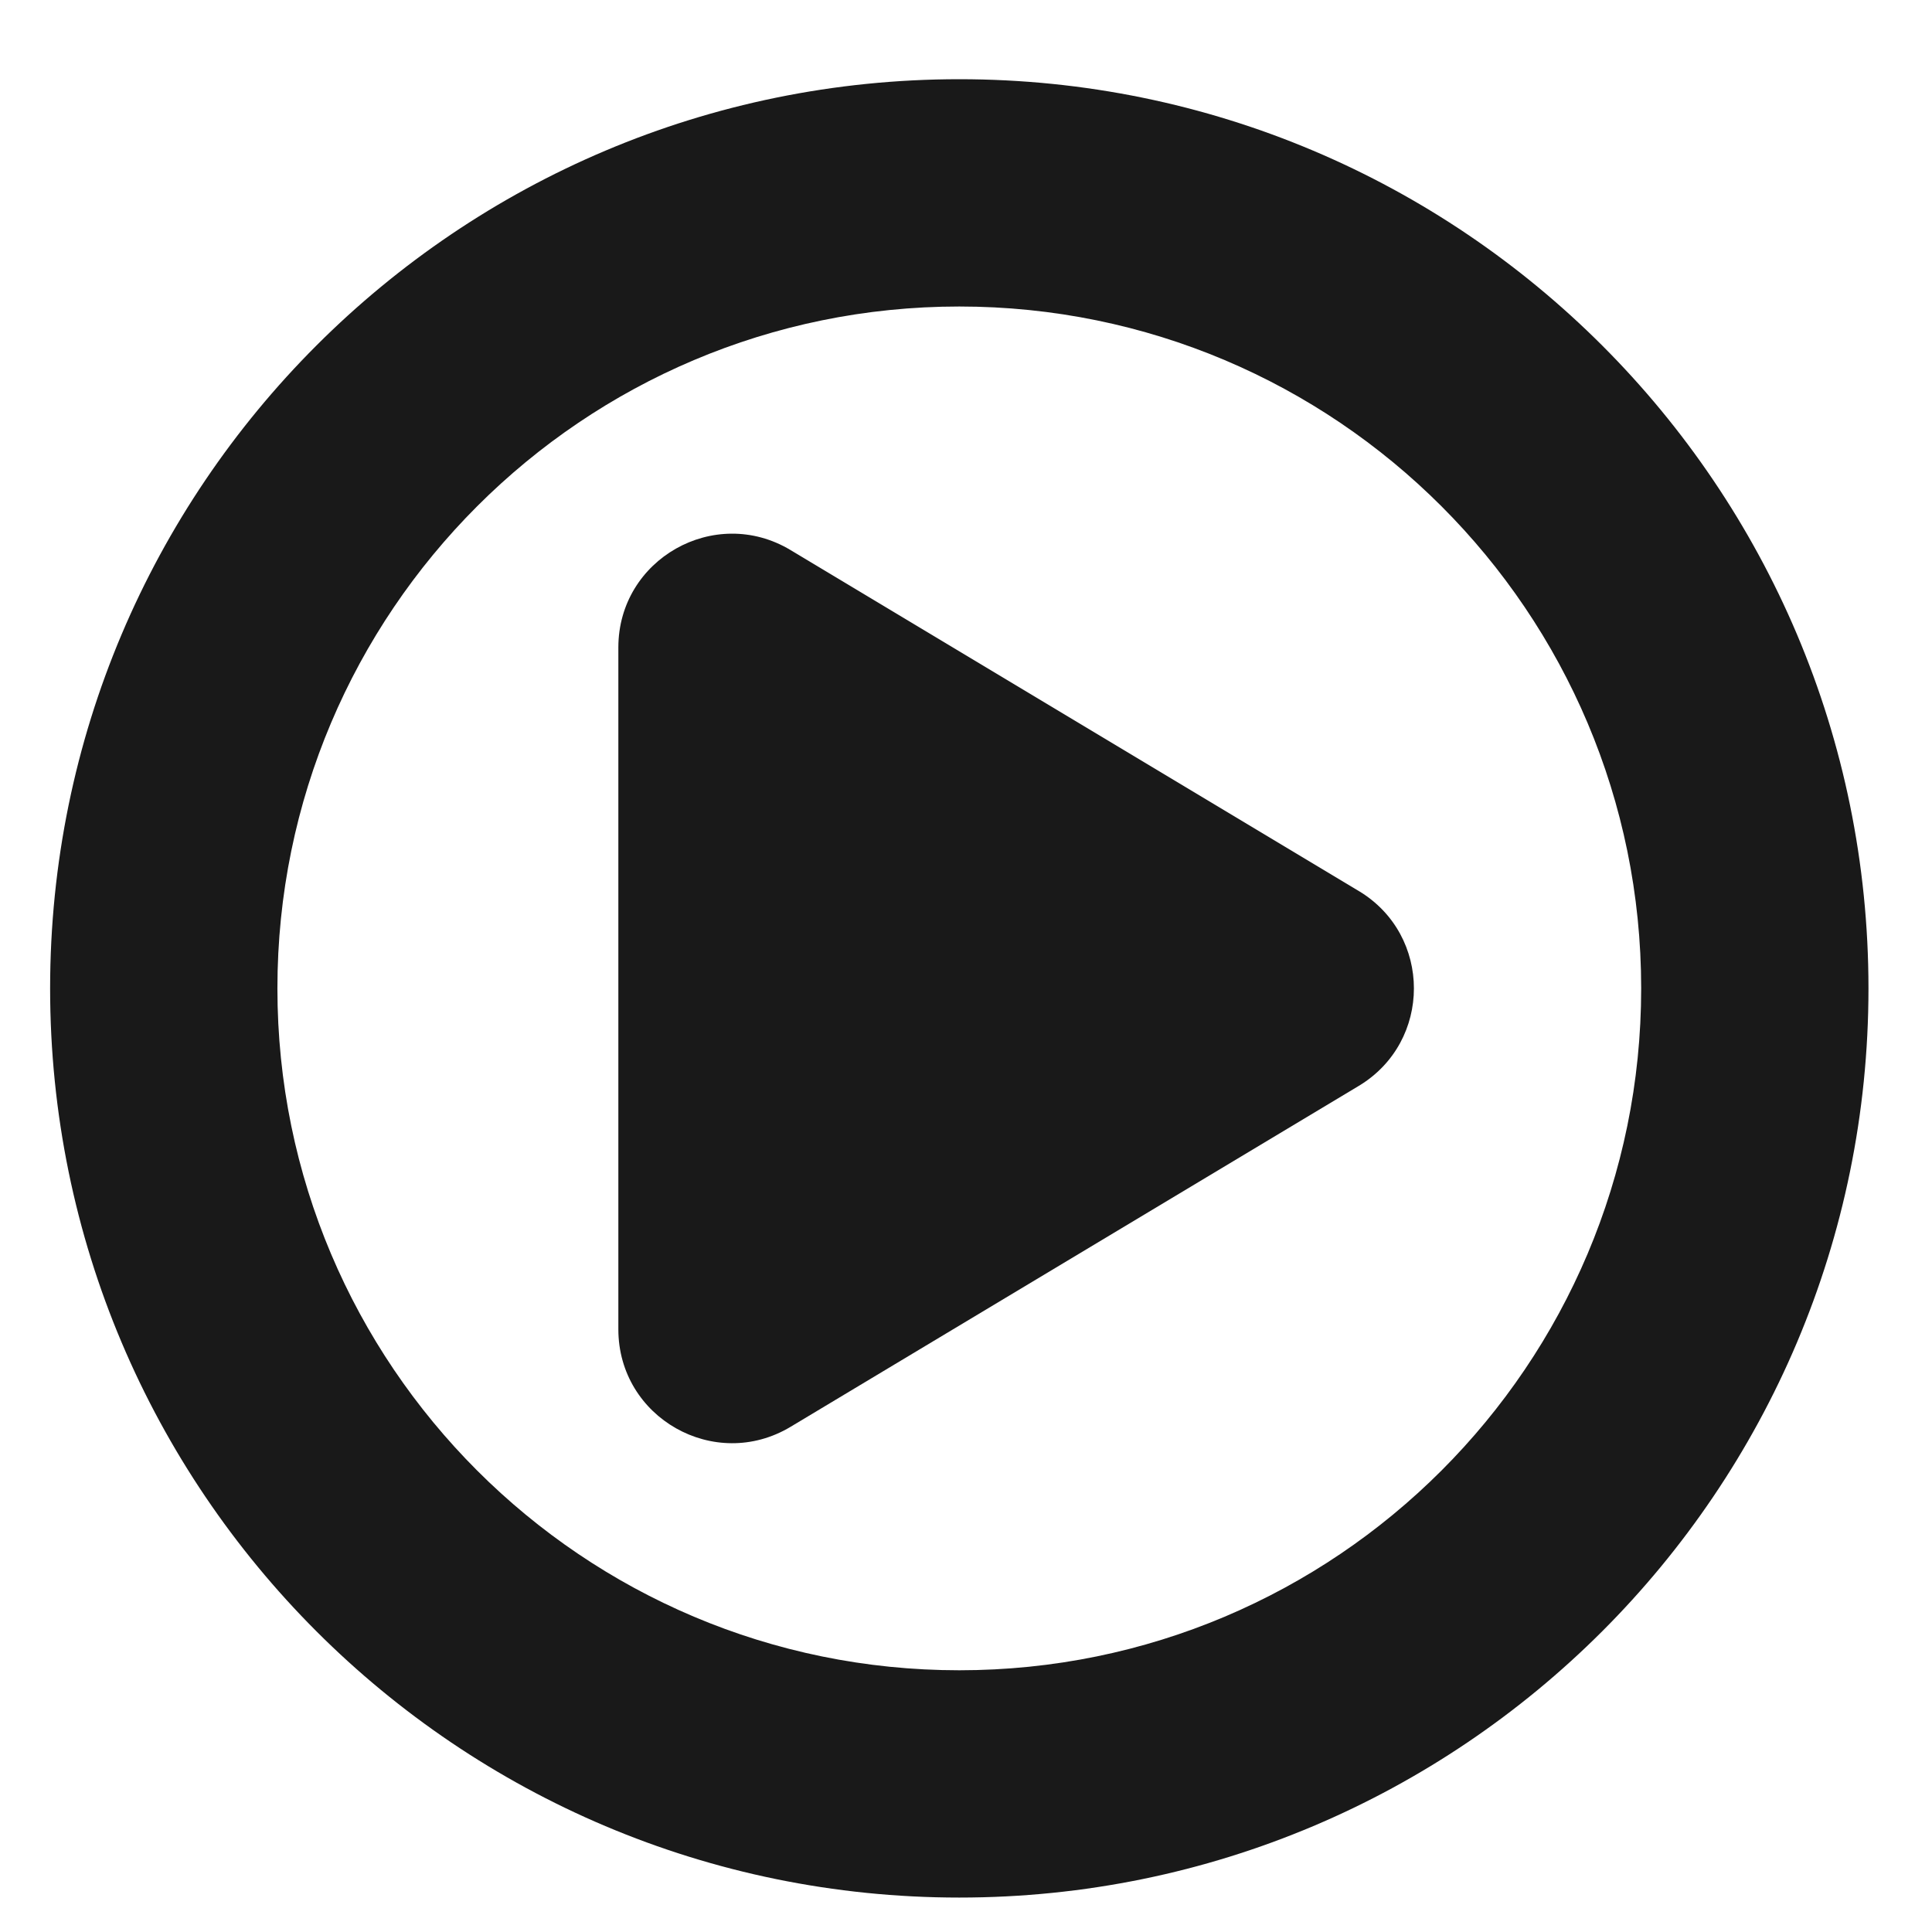
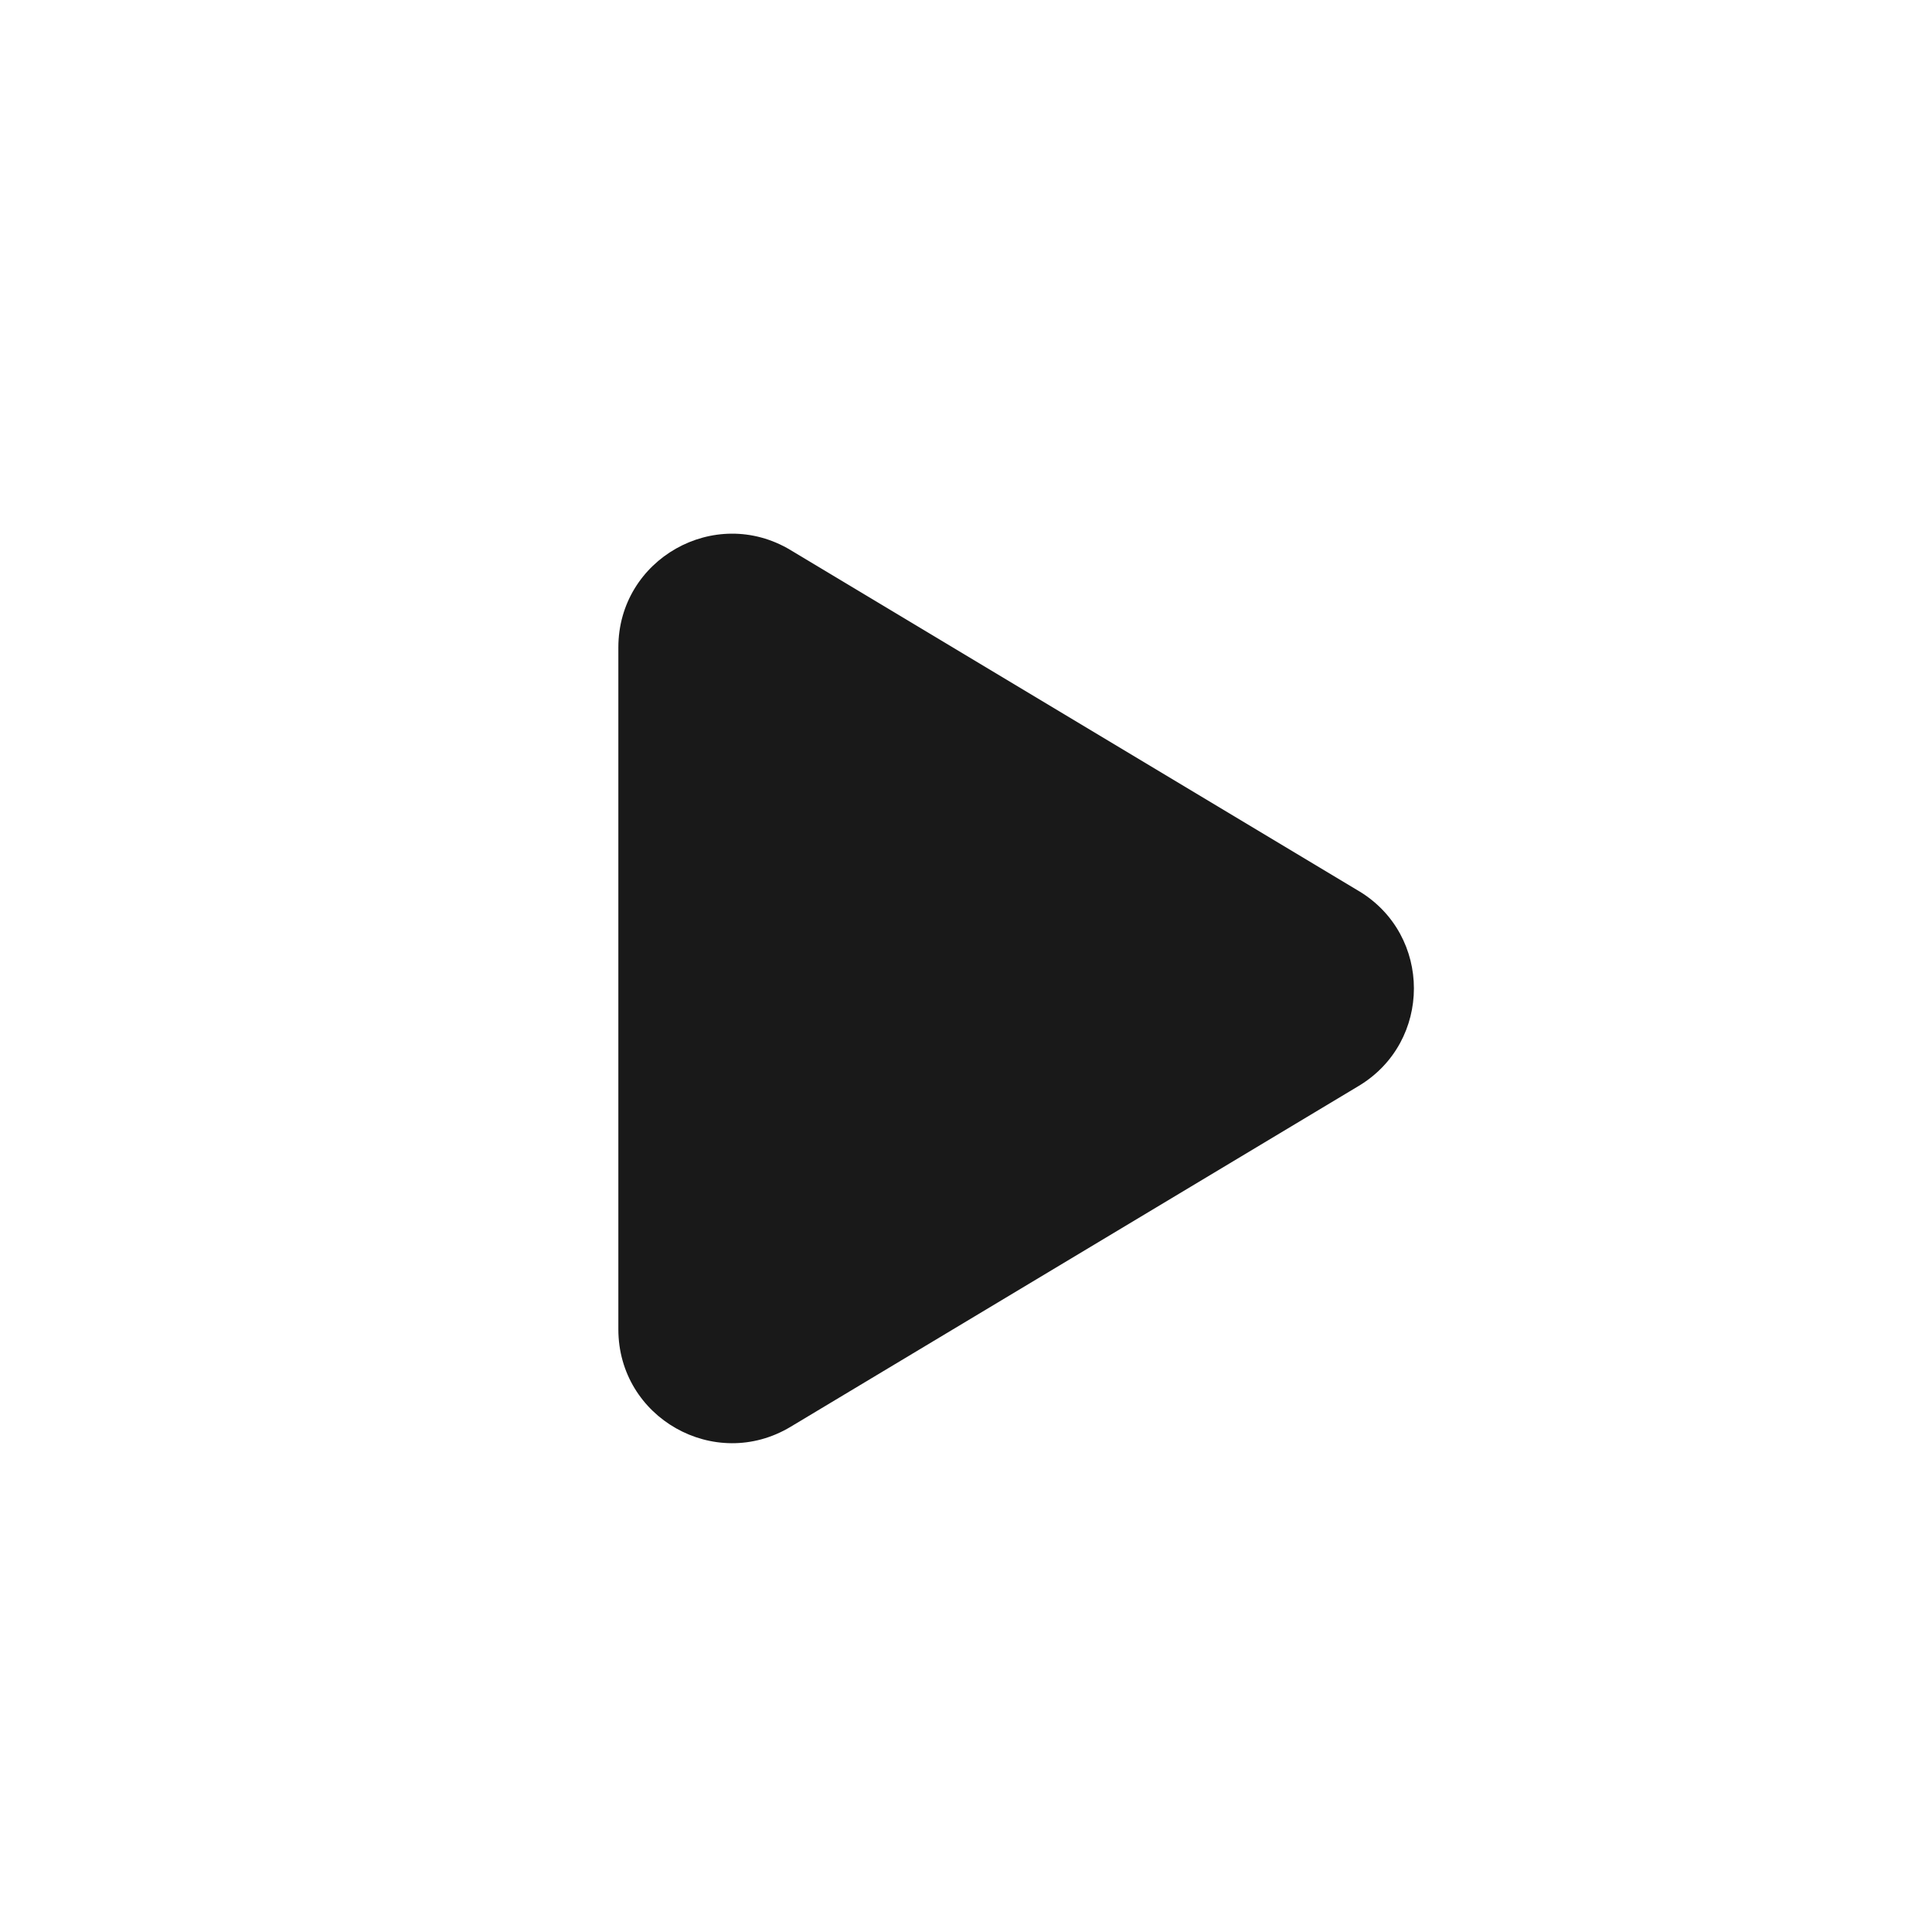
<svg xmlns="http://www.w3.org/2000/svg" width="17" height="17" viewBox="0 0 17 17" fill="none">
  <path d="M6.956 4.84L11.956 7.84C12.603 8.228 12.603 9.166 11.956 9.555L6.956 12.555C6.289 12.955 5.441 12.475 5.441 11.697V5.697C5.441 4.92 6.289 4.44 6.956 4.84Z" fill="#191919" />
-   <path d="M8.441 0.697C4.023 0.697 0.441 4.279 0.441 8.697C0.441 13.116 4.023 16.697 8.441 16.697C12.86 16.697 16.441 13.116 16.441 8.697C16.441 4.279 12.86 0.697 8.441 0.697ZM8.441 2.697C11.755 2.697 14.441 5.384 14.441 8.697C14.441 12.011 11.755 14.697 8.441 14.697C5.128 14.697 2.441 12.011 2.441 8.697C2.441 5.384 5.128 2.697 8.441 2.697Z" fill="#191919" />
</svg>